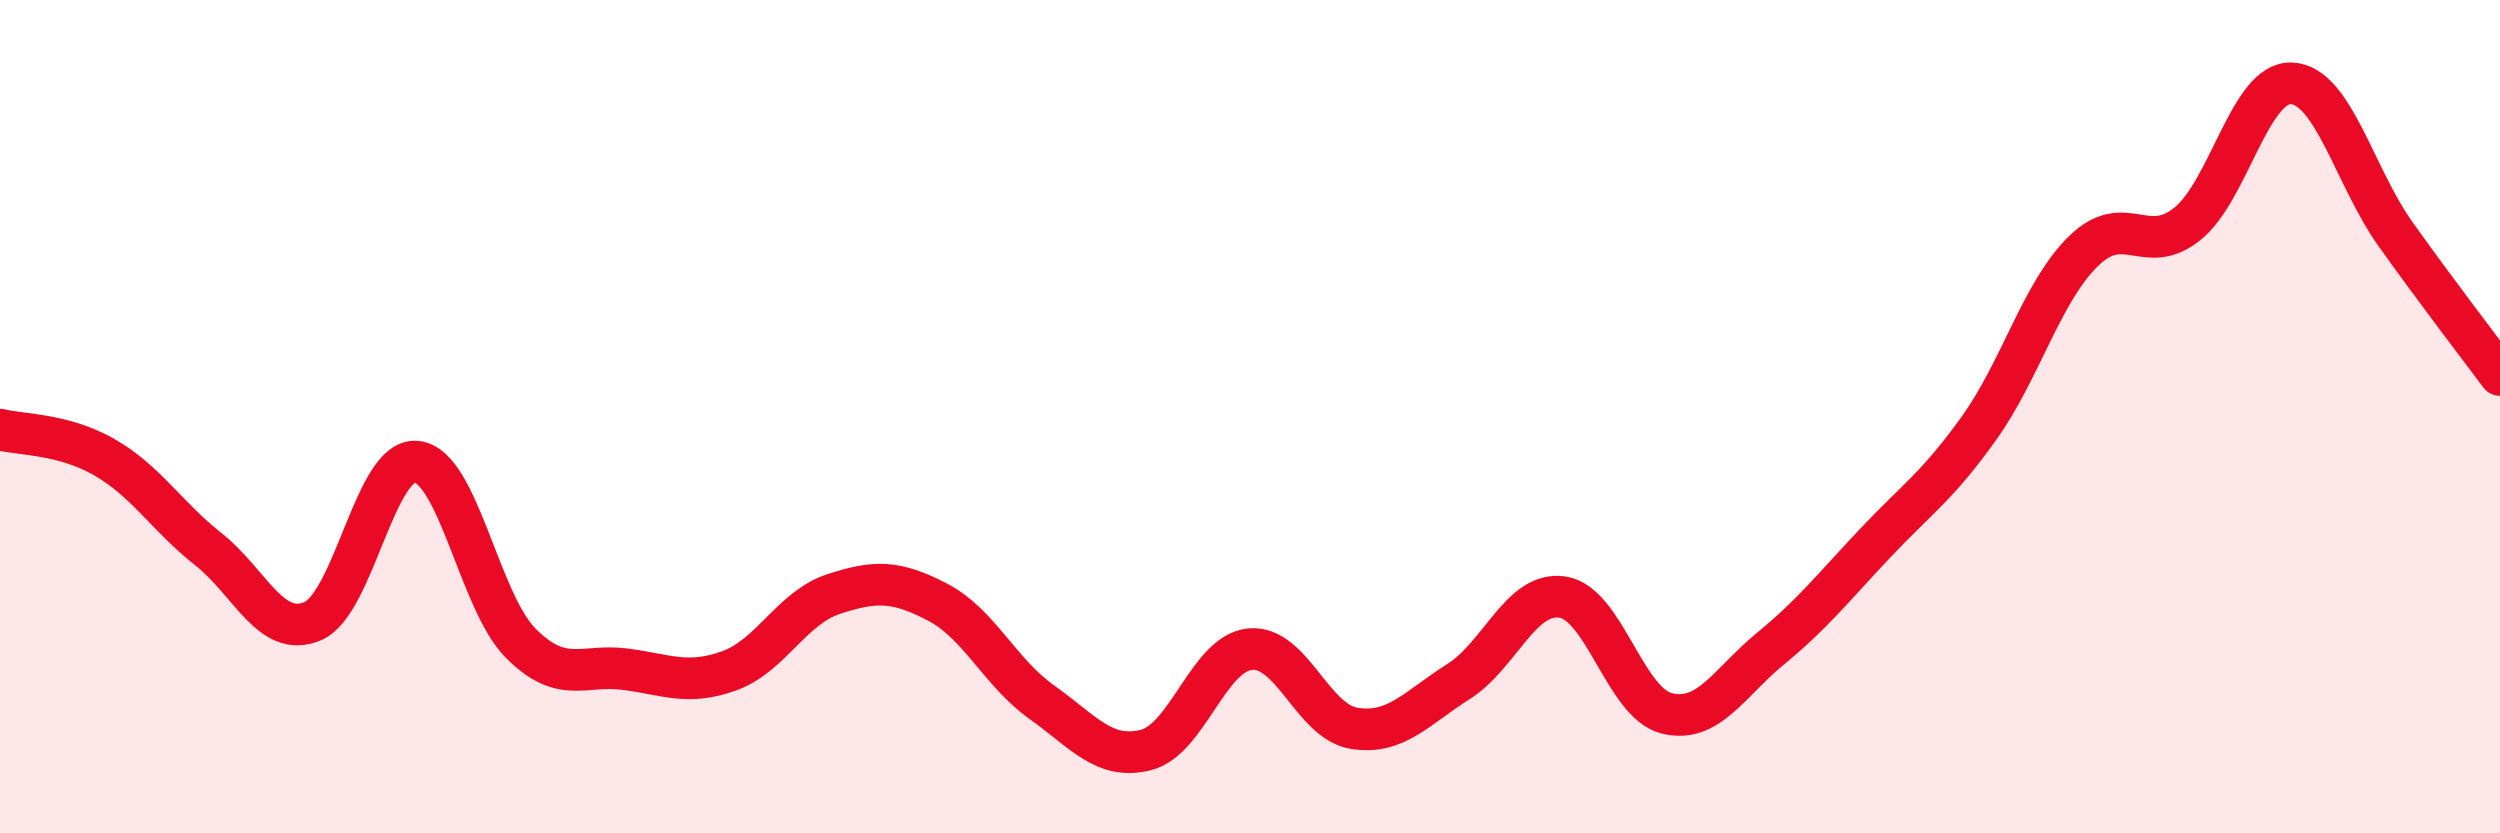
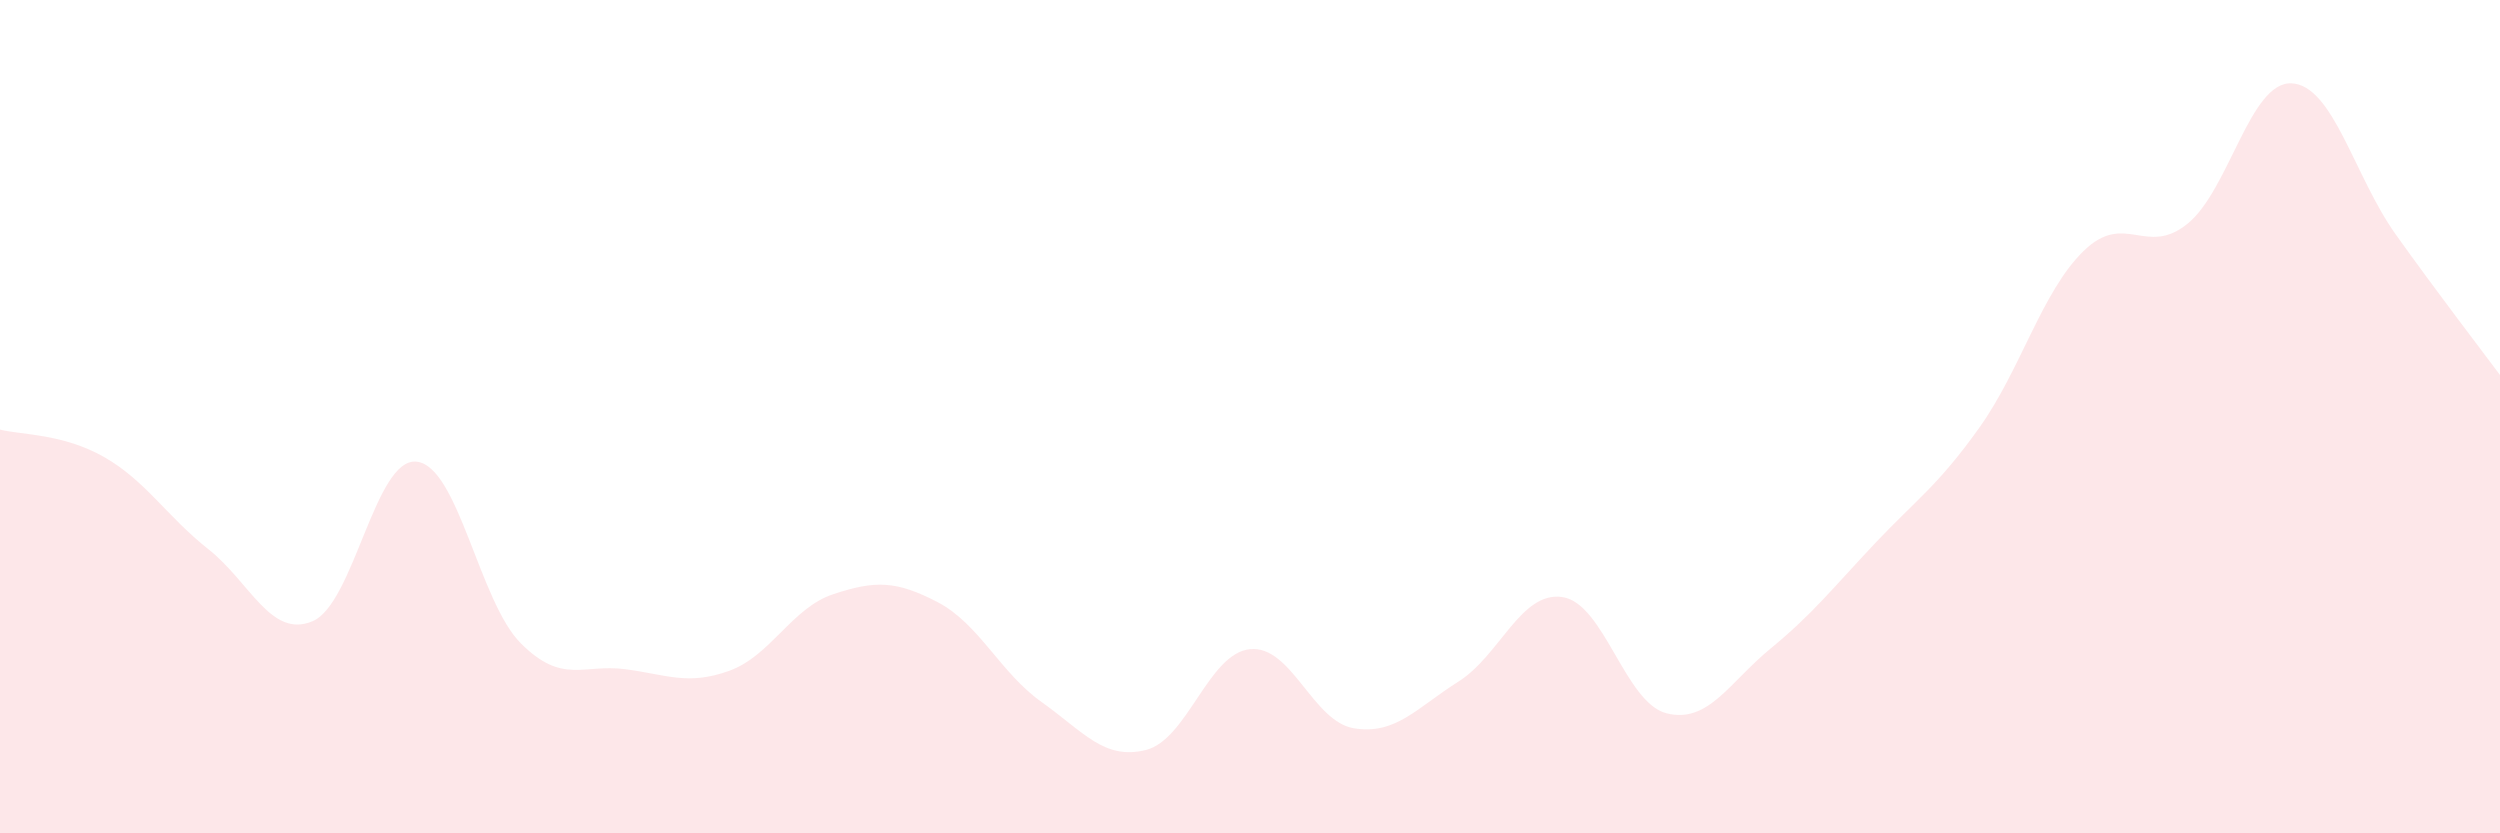
<svg xmlns="http://www.w3.org/2000/svg" width="60" height="20" viewBox="0 0 60 20">
  <path d="M 0,10.31 C 0.5,10.44 1.5,10.4 2.5,10.97 C 3.5,11.54 4,12.39 5,13.18 C 6,13.97 6.5,15.33 7.5,14.91 C 8.5,14.49 9,10.97 10,11.08 C 11,11.19 11.5,14.44 12.5,15.44 C 13.5,16.44 14,15.93 15,16.06 C 16,16.19 16.5,16.46 17.5,16.1 C 18.5,15.74 19,14.59 20,14.26 C 21,13.93 21.5,13.93 22.5,14.45 C 23.5,14.97 24,16.14 25,16.85 C 26,17.56 26.5,18.25 27.5,18 C 28.5,17.75 29,15.68 30,15.58 C 31,15.48 31.5,17.32 32.5,17.48 C 33.5,17.64 34,16.99 35,16.36 C 36,15.73 36.5,14.18 37.5,14.33 C 38.5,14.48 39,16.87 40,17.12 C 41,17.37 41.5,16.38 42.5,15.56 C 43.5,14.74 44,14.1 45,13.04 C 46,11.98 46.5,11.67 47.5,10.27 C 48.5,8.87 49,7.01 50,6.03 C 51,5.05 51.5,6.18 52.5,5.37 C 53.5,4.56 54,1.95 55,2 C 56,2.05 56.5,4.23 57.5,5.63 C 58.5,7.03 59.5,8.33 60,9L60 20L0 20Z" fill="#EB0A25" opacity="0.1" stroke-linecap="round" stroke-linejoin="round" />
-   <path d="M 0,10.31 C 0.5,10.44 1.5,10.4 2.5,10.97 C 3.5,11.54 4,12.39 5,13.18 C 6,13.97 6.5,15.33 7.5,14.91 C 8.5,14.49 9,10.97 10,11.08 C 11,11.19 11.5,14.44 12.5,15.44 C 13.5,16.44 14,15.93 15,16.06 C 16,16.19 16.5,16.46 17.5,16.1 C 18.5,15.74 19,14.59 20,14.26 C 21,13.93 21.5,13.93 22.5,14.45 C 23.5,14.97 24,16.14 25,16.85 C 26,17.56 26.5,18.25 27.5,18 C 28.5,17.75 29,15.68 30,15.58 C 31,15.48 31.5,17.32 32.5,17.48 C 33.5,17.64 34,16.99 35,16.36 C 36,15.73 36.5,14.18 37.5,14.33 C 38.5,14.48 39,16.87 40,17.12 C 41,17.37 41.5,16.38 42.5,15.56 C 43.5,14.74 44,14.1 45,13.04 C 46,11.98 46.5,11.67 47.5,10.27 C 48.5,8.87 49,7.01 50,6.03 C 51,5.05 51.5,6.18 52.5,5.37 C 53.5,4.56 54,1.95 55,2 C 56,2.05 56.5,4.23 57.5,5.63 C 58.5,7.03 59.5,8.33 60,9" stroke="#EB0A25" stroke-width="1" fill="none" stroke-linecap="round" stroke-linejoin="round" />
</svg>